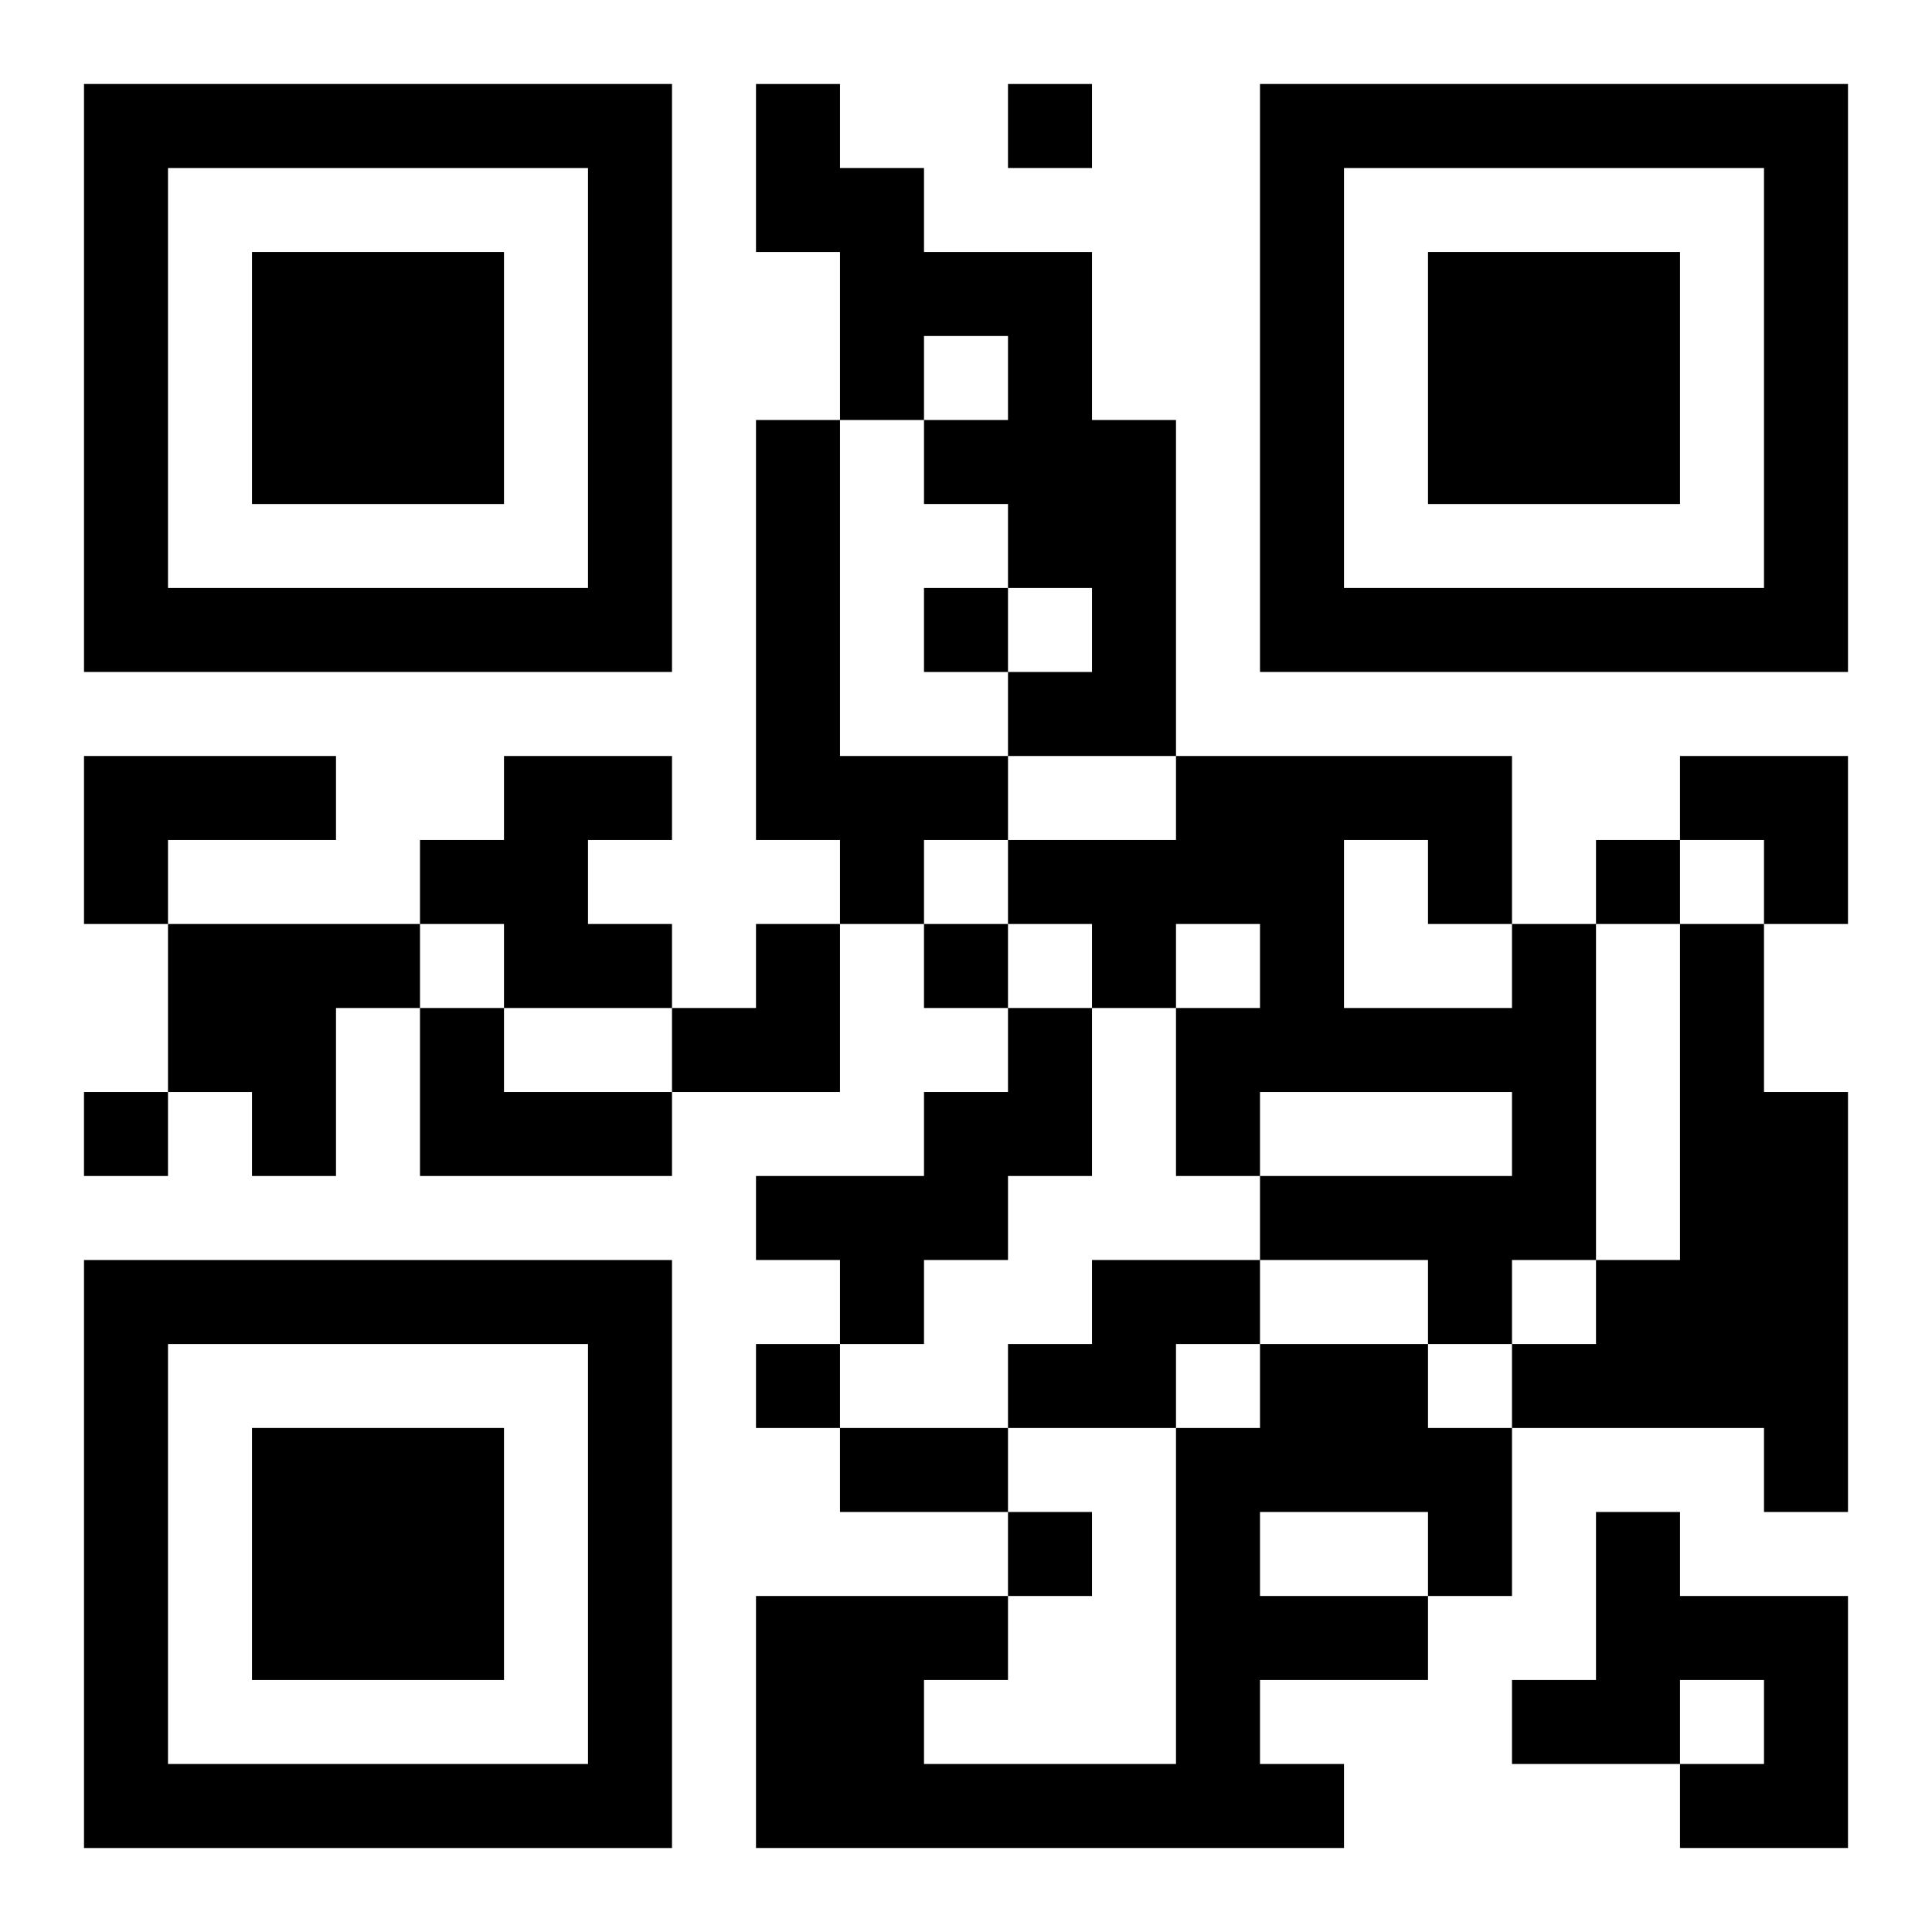
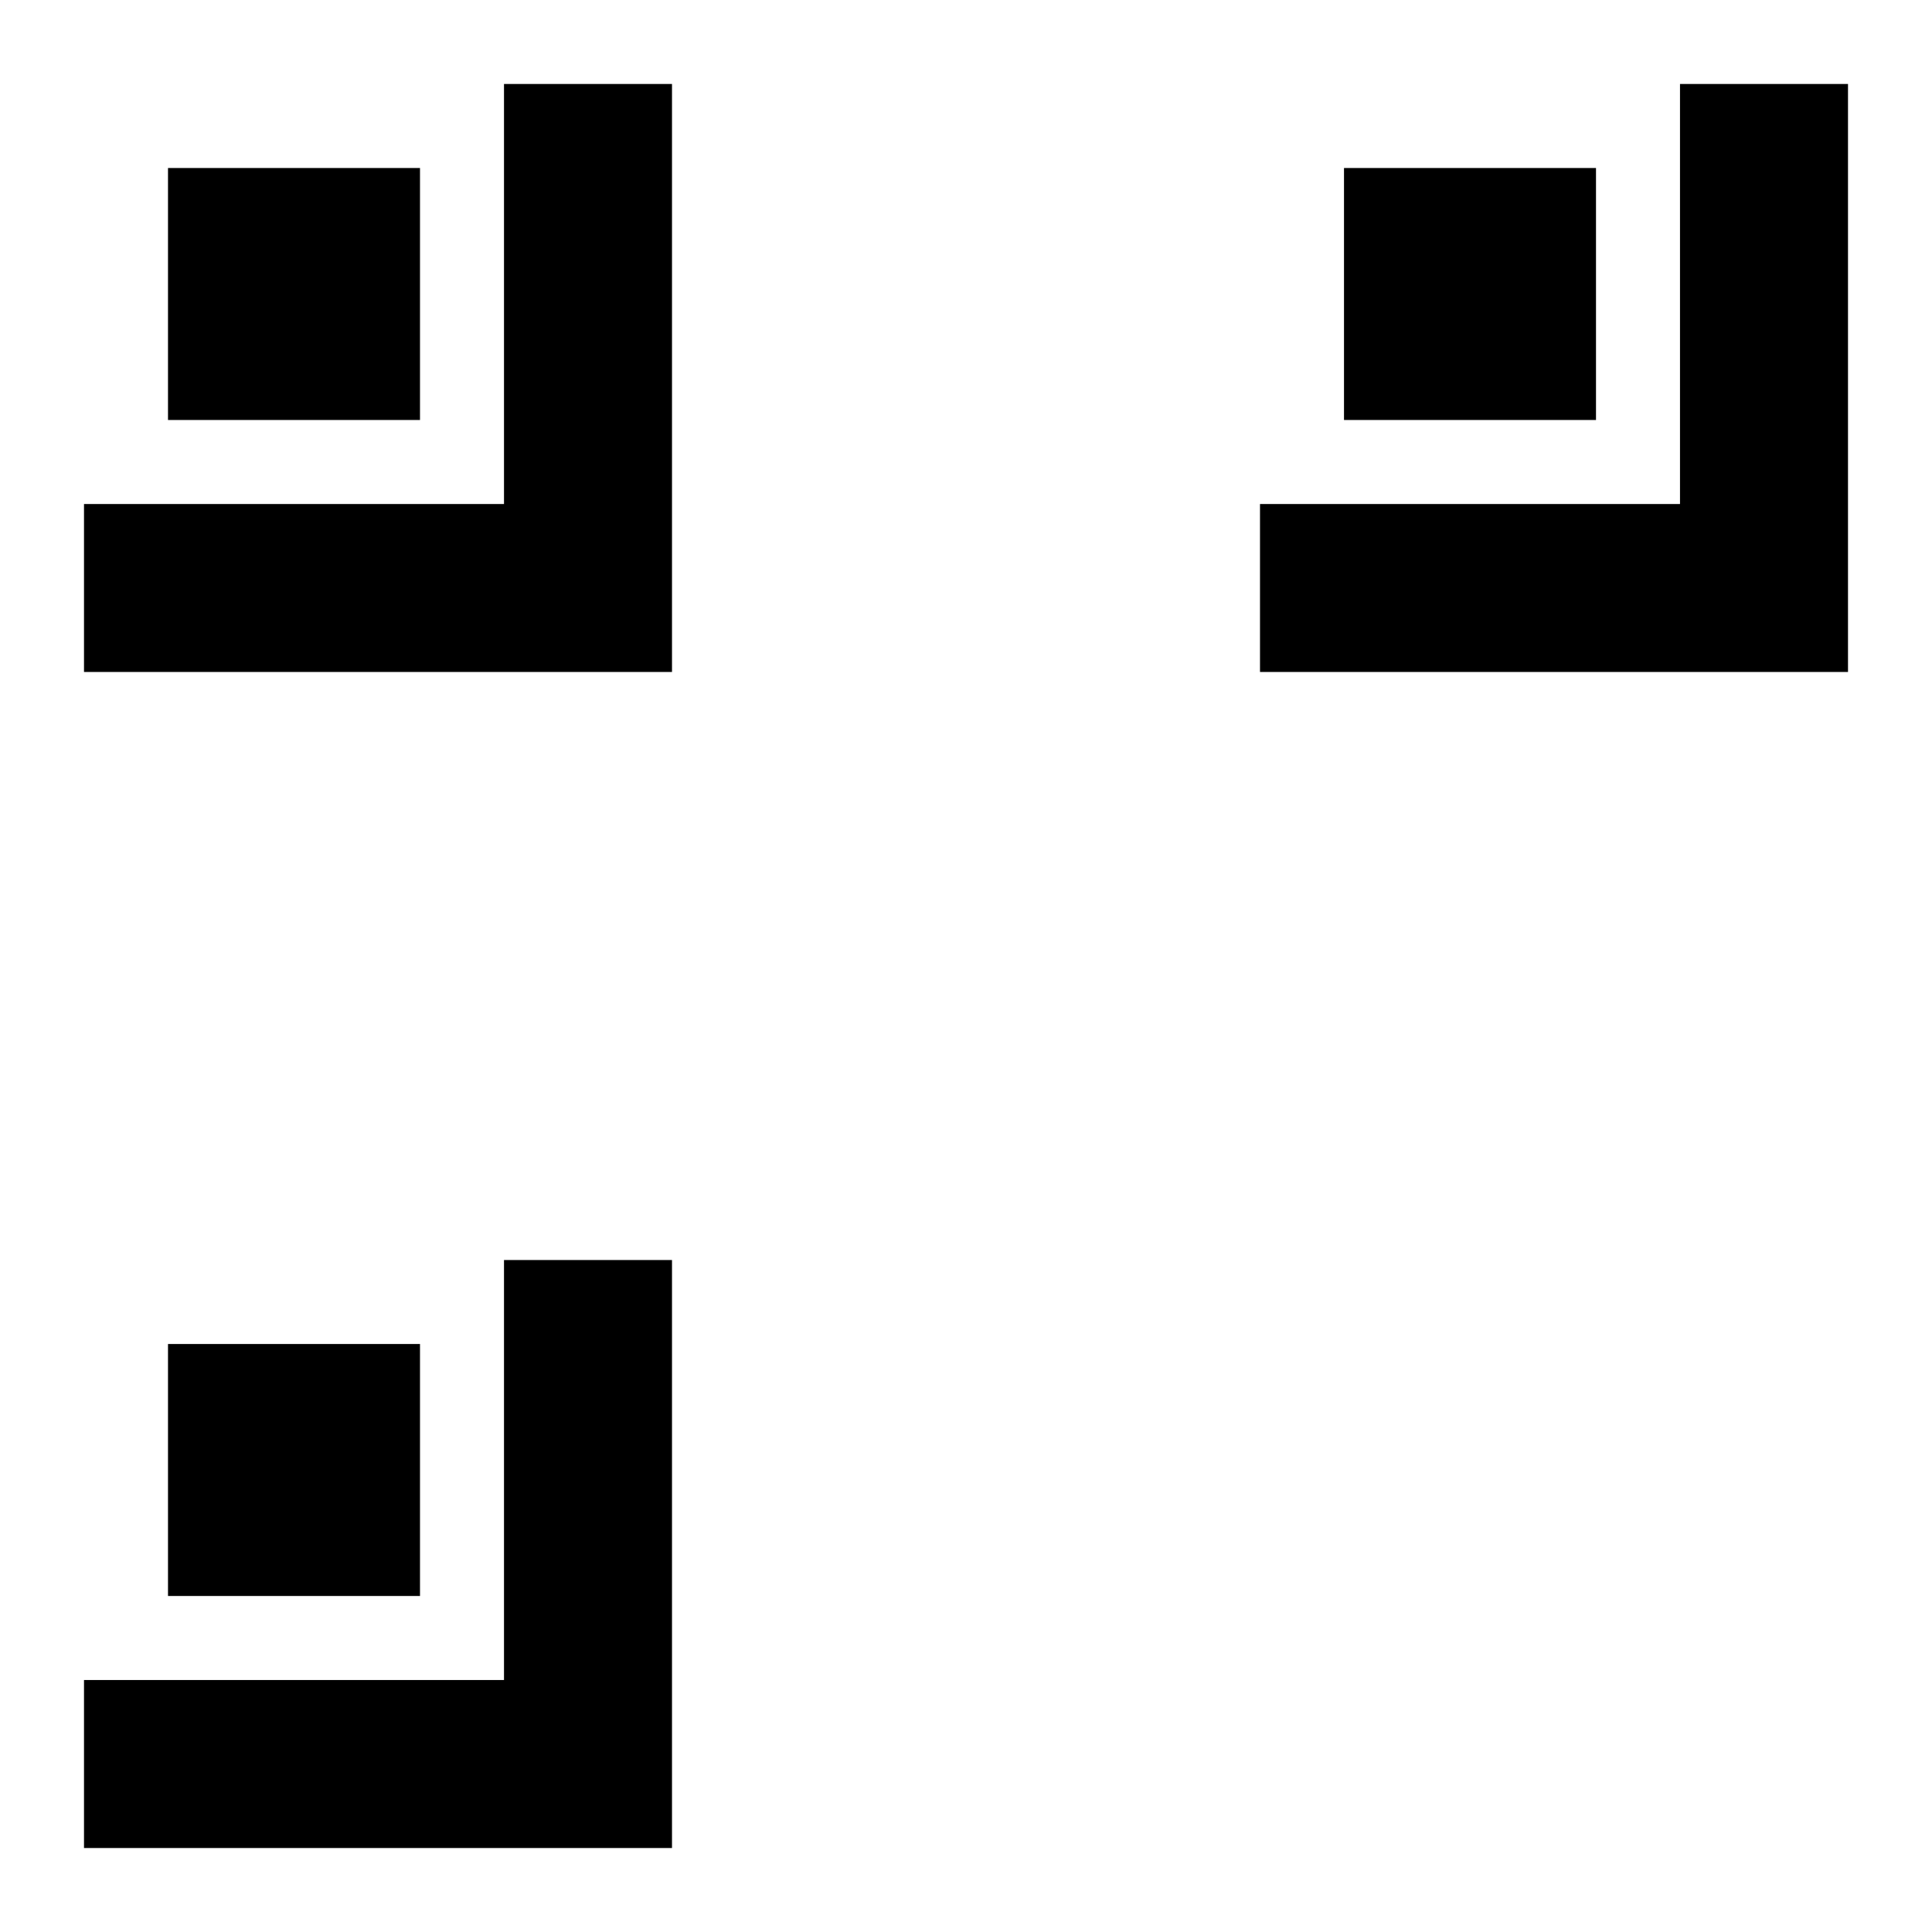
<svg xmlns="http://www.w3.org/2000/svg" xmlns:xlink="http://www.w3.org/1999/xlink" width="250" height="250" baseProfile="full" version="1.1" viewBox="-1 -1 23 23">
  <symbol id="a">
-     <path d="m0 7v7h7v-7h-7zm1 1h5v5h-5v-5zm1 1v3h3v-3h-3z" />
+     <path d="m0 7v7h7v-7h-7zh5v5h-5v-5zm1 1v3h3v-3h-3z" />
  </symbol>
  <use y="-7" xlink:href="#a" />
  <use y="7" xlink:href="#a" />
  <use x="14" y="-7" xlink:href="#a" />
-   <path d="m8 0h1v1h1v1h2v2h1v4h-2v-1h1v-1h-1v-1h-1v-1h1v-1h-1v1h-1v-2h-1v-2m0 4h1v4h2v1h-1v1h-1v-1h-1v-5m-8 4h3v1h-2v1h-1v-2m5 0h2v1h-1v1h1v1h-2v-1h-1v-1h1v-1m-4 2h3v1h-1v2h-1v-1h-1v-2m16 0h1v4h-1v1h-1v-1h-2v-1h3v-1h-3v1h-1v-2h1v-1h-1v1h-1v-1h-1v-1h2v-1h4v2m-2-1v2h2v-1h-1v-1h-1m4 1h1v2h1v5h-1v-1h-3v-1h1v-1h1v-4m-15 1h1v1h2v1h-3v-2m7 0h1v2h-1v1h-1v1h-1v-1h-1v-1h2v-1h1v-1m1 3h2v1h-1v1h-2v-1h1v-1m2 1h2v1h1v2h-1v1h-2v1h1v1h-7v-3h3v1h-1v1h3v-4h1v-1m0 2v1h2v-1h-2m4 0h1v1h2v3h-2v-1h1v-1h-1v1h-2v-1h1v-2m-7-17v1h1v-1h-1m-1 6v1h1v-1h-1m8 3v1h1v-1h-1m-8 1v1h1v-1h-1m-10 2v1h1v-1h-1m8 3v1h1v-1h-1m3 2v1h1v-1h-1m-2-1h2v1h-2v-1m10-8h2v2h-1v-1h-1zm-12 2m1 0h1v2h-2v-1h1z" />
</svg>